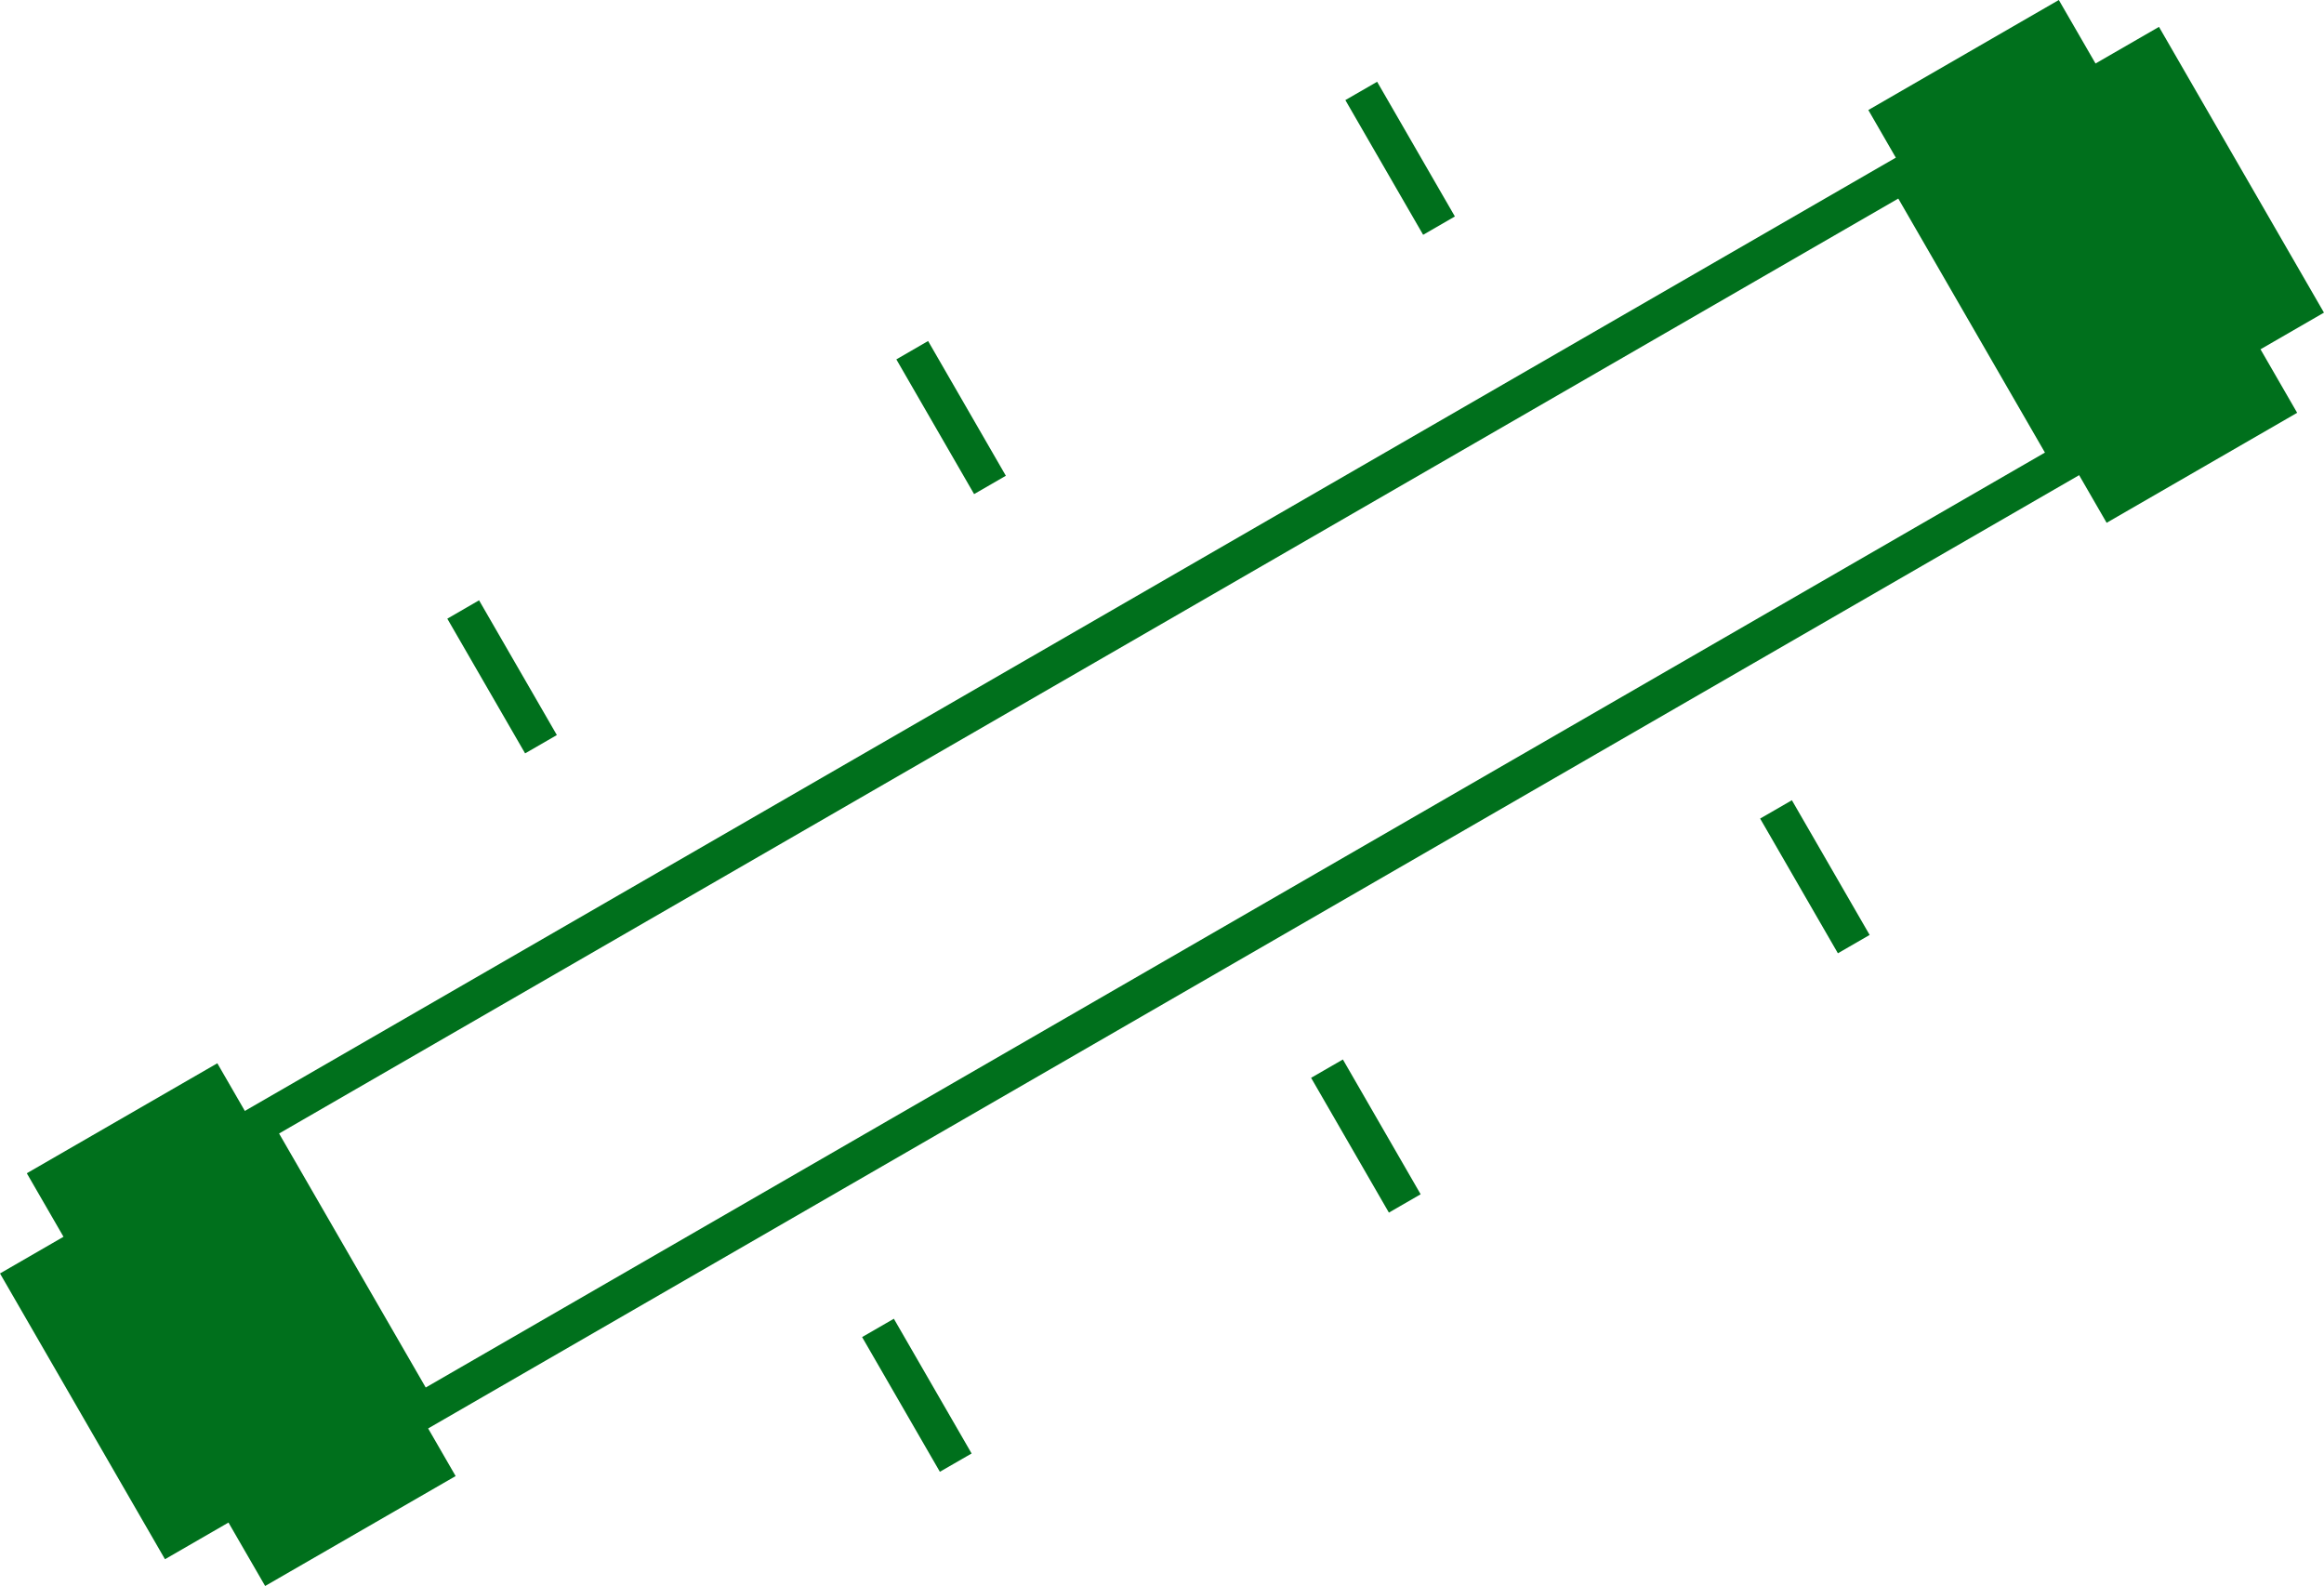
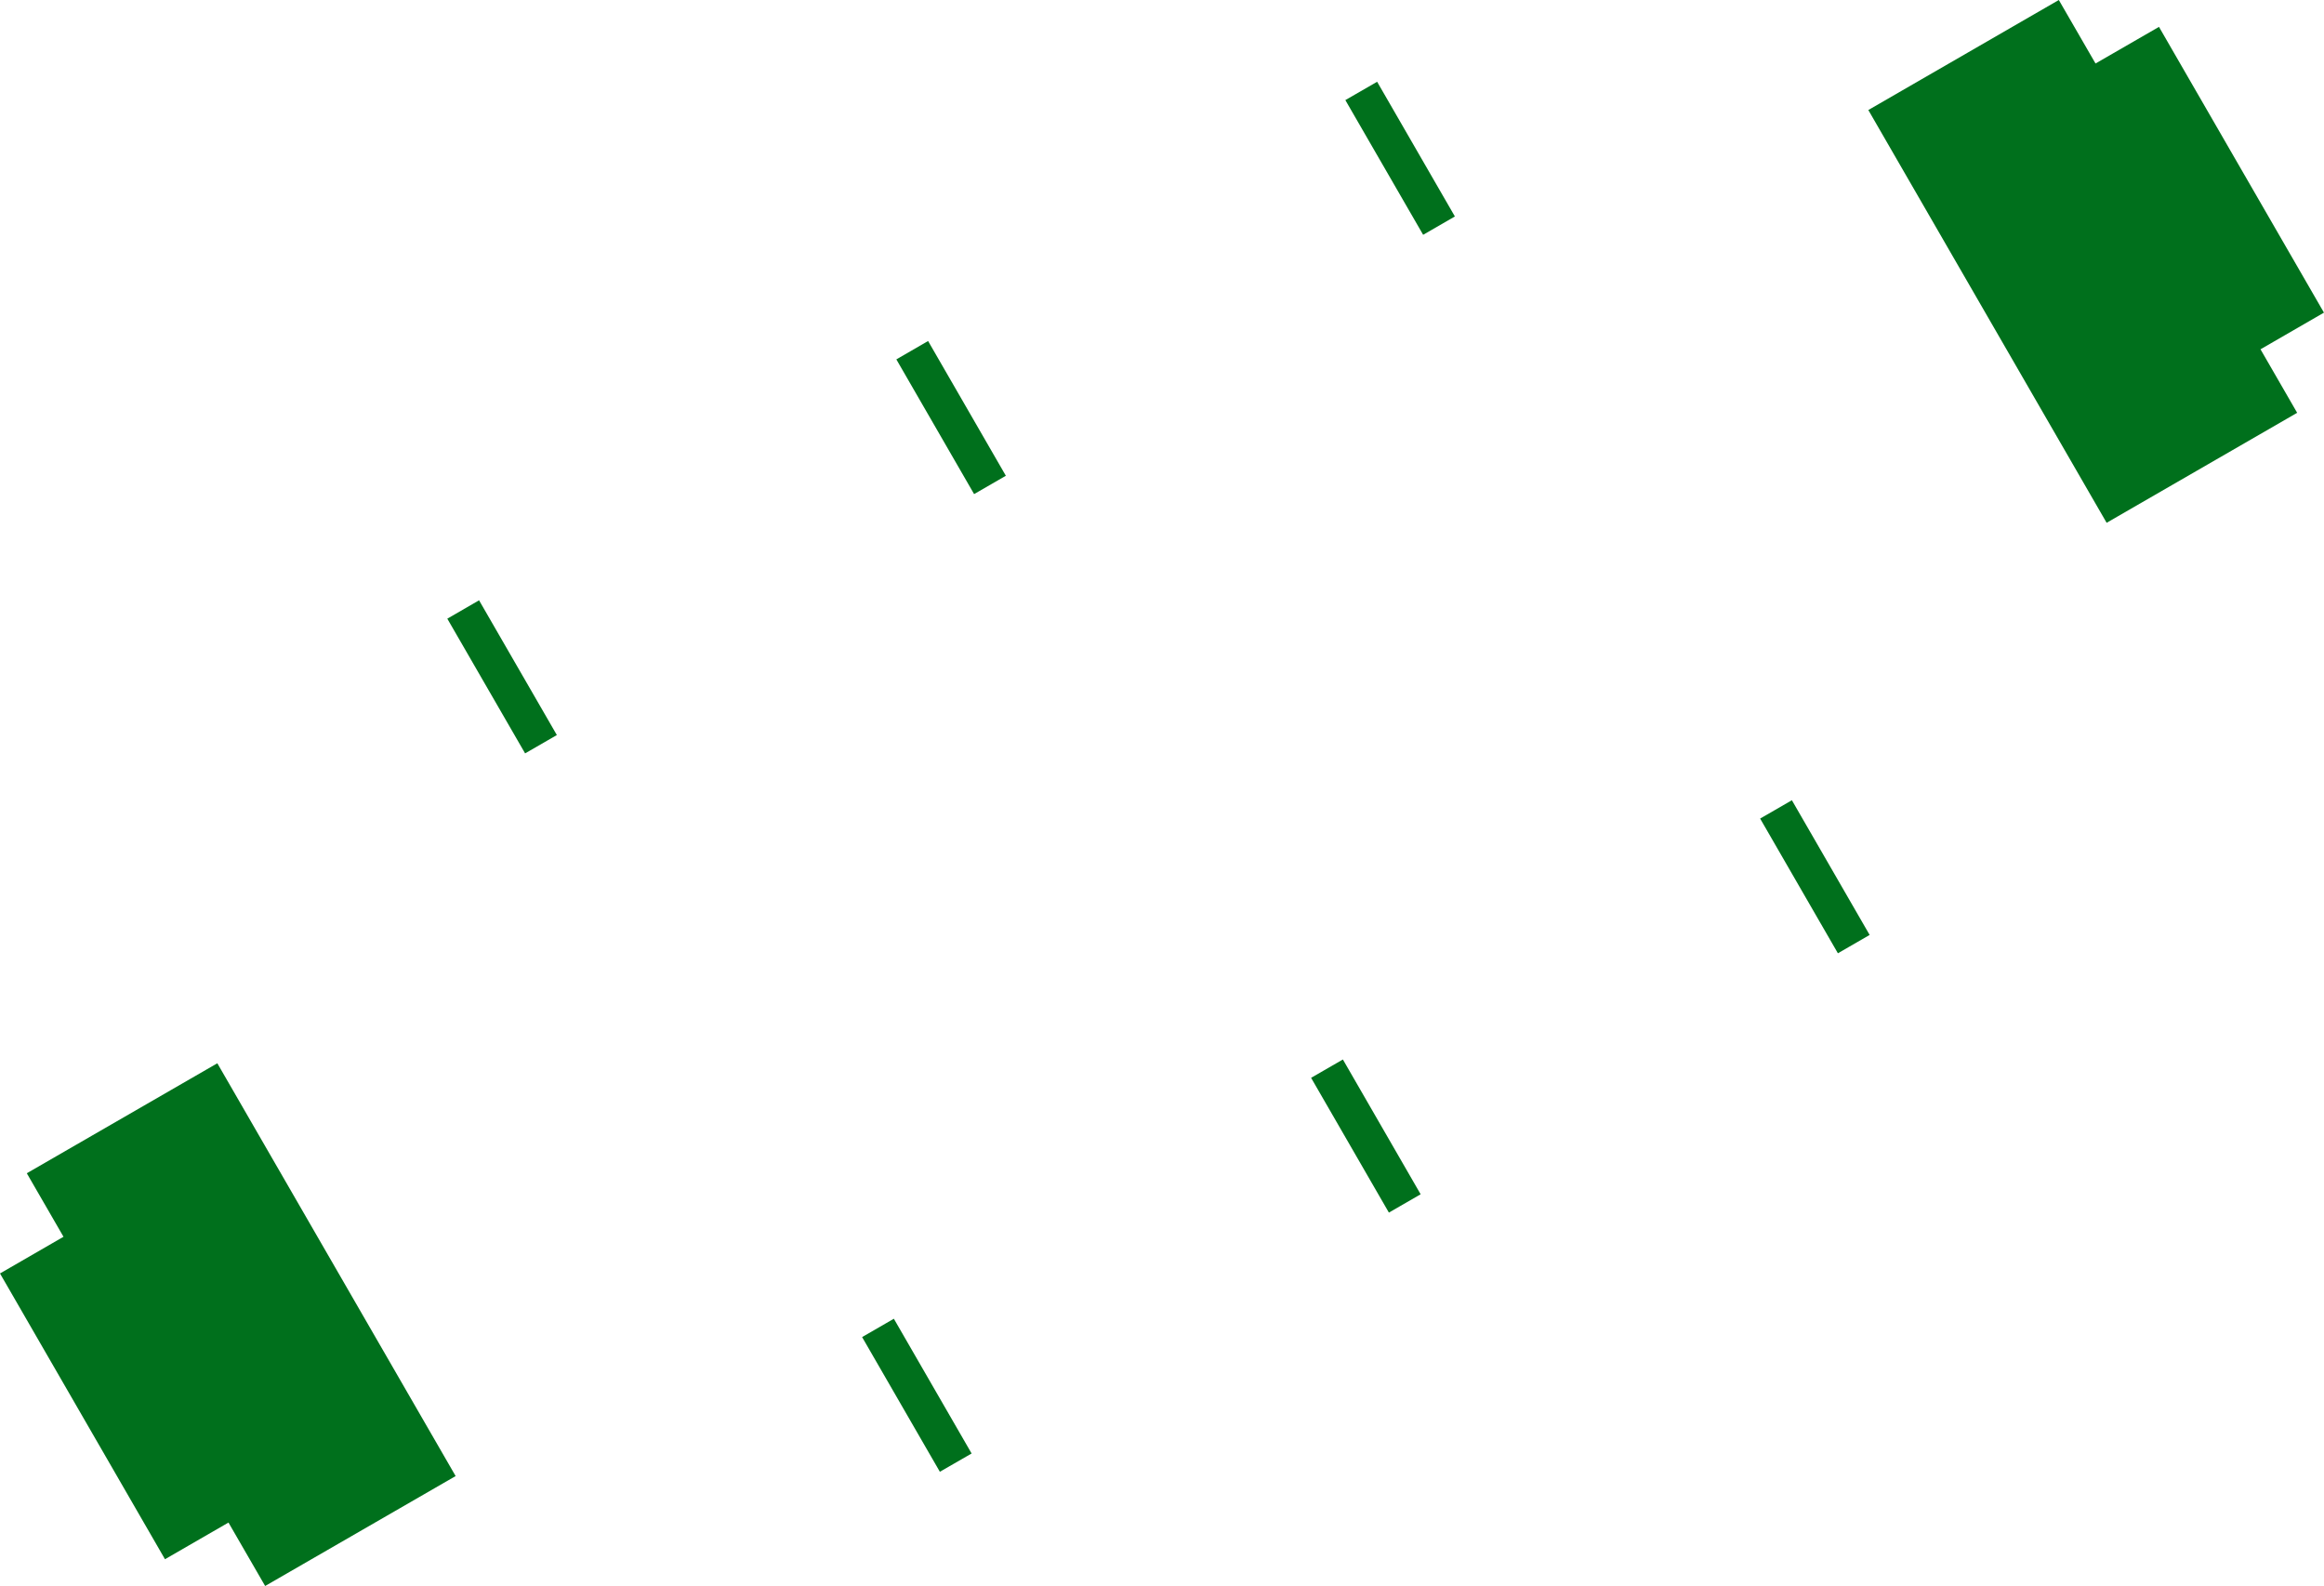
<svg xmlns="http://www.w3.org/2000/svg" version="1.1" id="Calque_1" x="0px" y="0px" width="63.39px" height="43.258px" viewBox="0 0 63.39 43.258" enable-background="new 0 0 63.39 43.258" xml:space="preserve">
  <path fill="#00701C" d="M0.731,32l1.001,1.732L0,34.733l4.5,7.794l1.732-1l1,1.73l5.196-2.998L5.928,29L0.731,32z M56.157,0  l-5.196,3.001l6.5,11.258l5.197-3l-1-1.732l1.731-1l-4.5-7.794l-1.731,0.999L56.157,0z" />
-   <rect x="27.195" y="-4.371" transform="matrix(-0.5 -0.866 0.866 -0.5 28.812 59.892)" fill="none" stroke="#00701C" stroke-miterlimit="10" width="9" height="52" />
  <path fill-rule="evenodd" clip-rule="evenodd" fill="#00701C" d="M12.201,16.874l2.122,3.674l0.866-0.5l-2.122-3.675L12.201,16.874z   M24.449,9.802l2.121,3.674l0.866-0.5l-2.121-3.675L24.449,9.802z M36.696,2.73l2.122,3.674l0.866-0.5L37.563,2.23L36.696,2.73z   M23.515,36.468l2.121,3.674l0.866-0.499l-2.121-3.675L23.515,36.468z M35.762,29.397l2.122,3.676l0.866-0.5l-2.121-3.676  L35.762,29.397z M48.876,21.826l-0.866,0.5L50.131,26l0.866-0.5L48.876,21.826z" />
</svg>